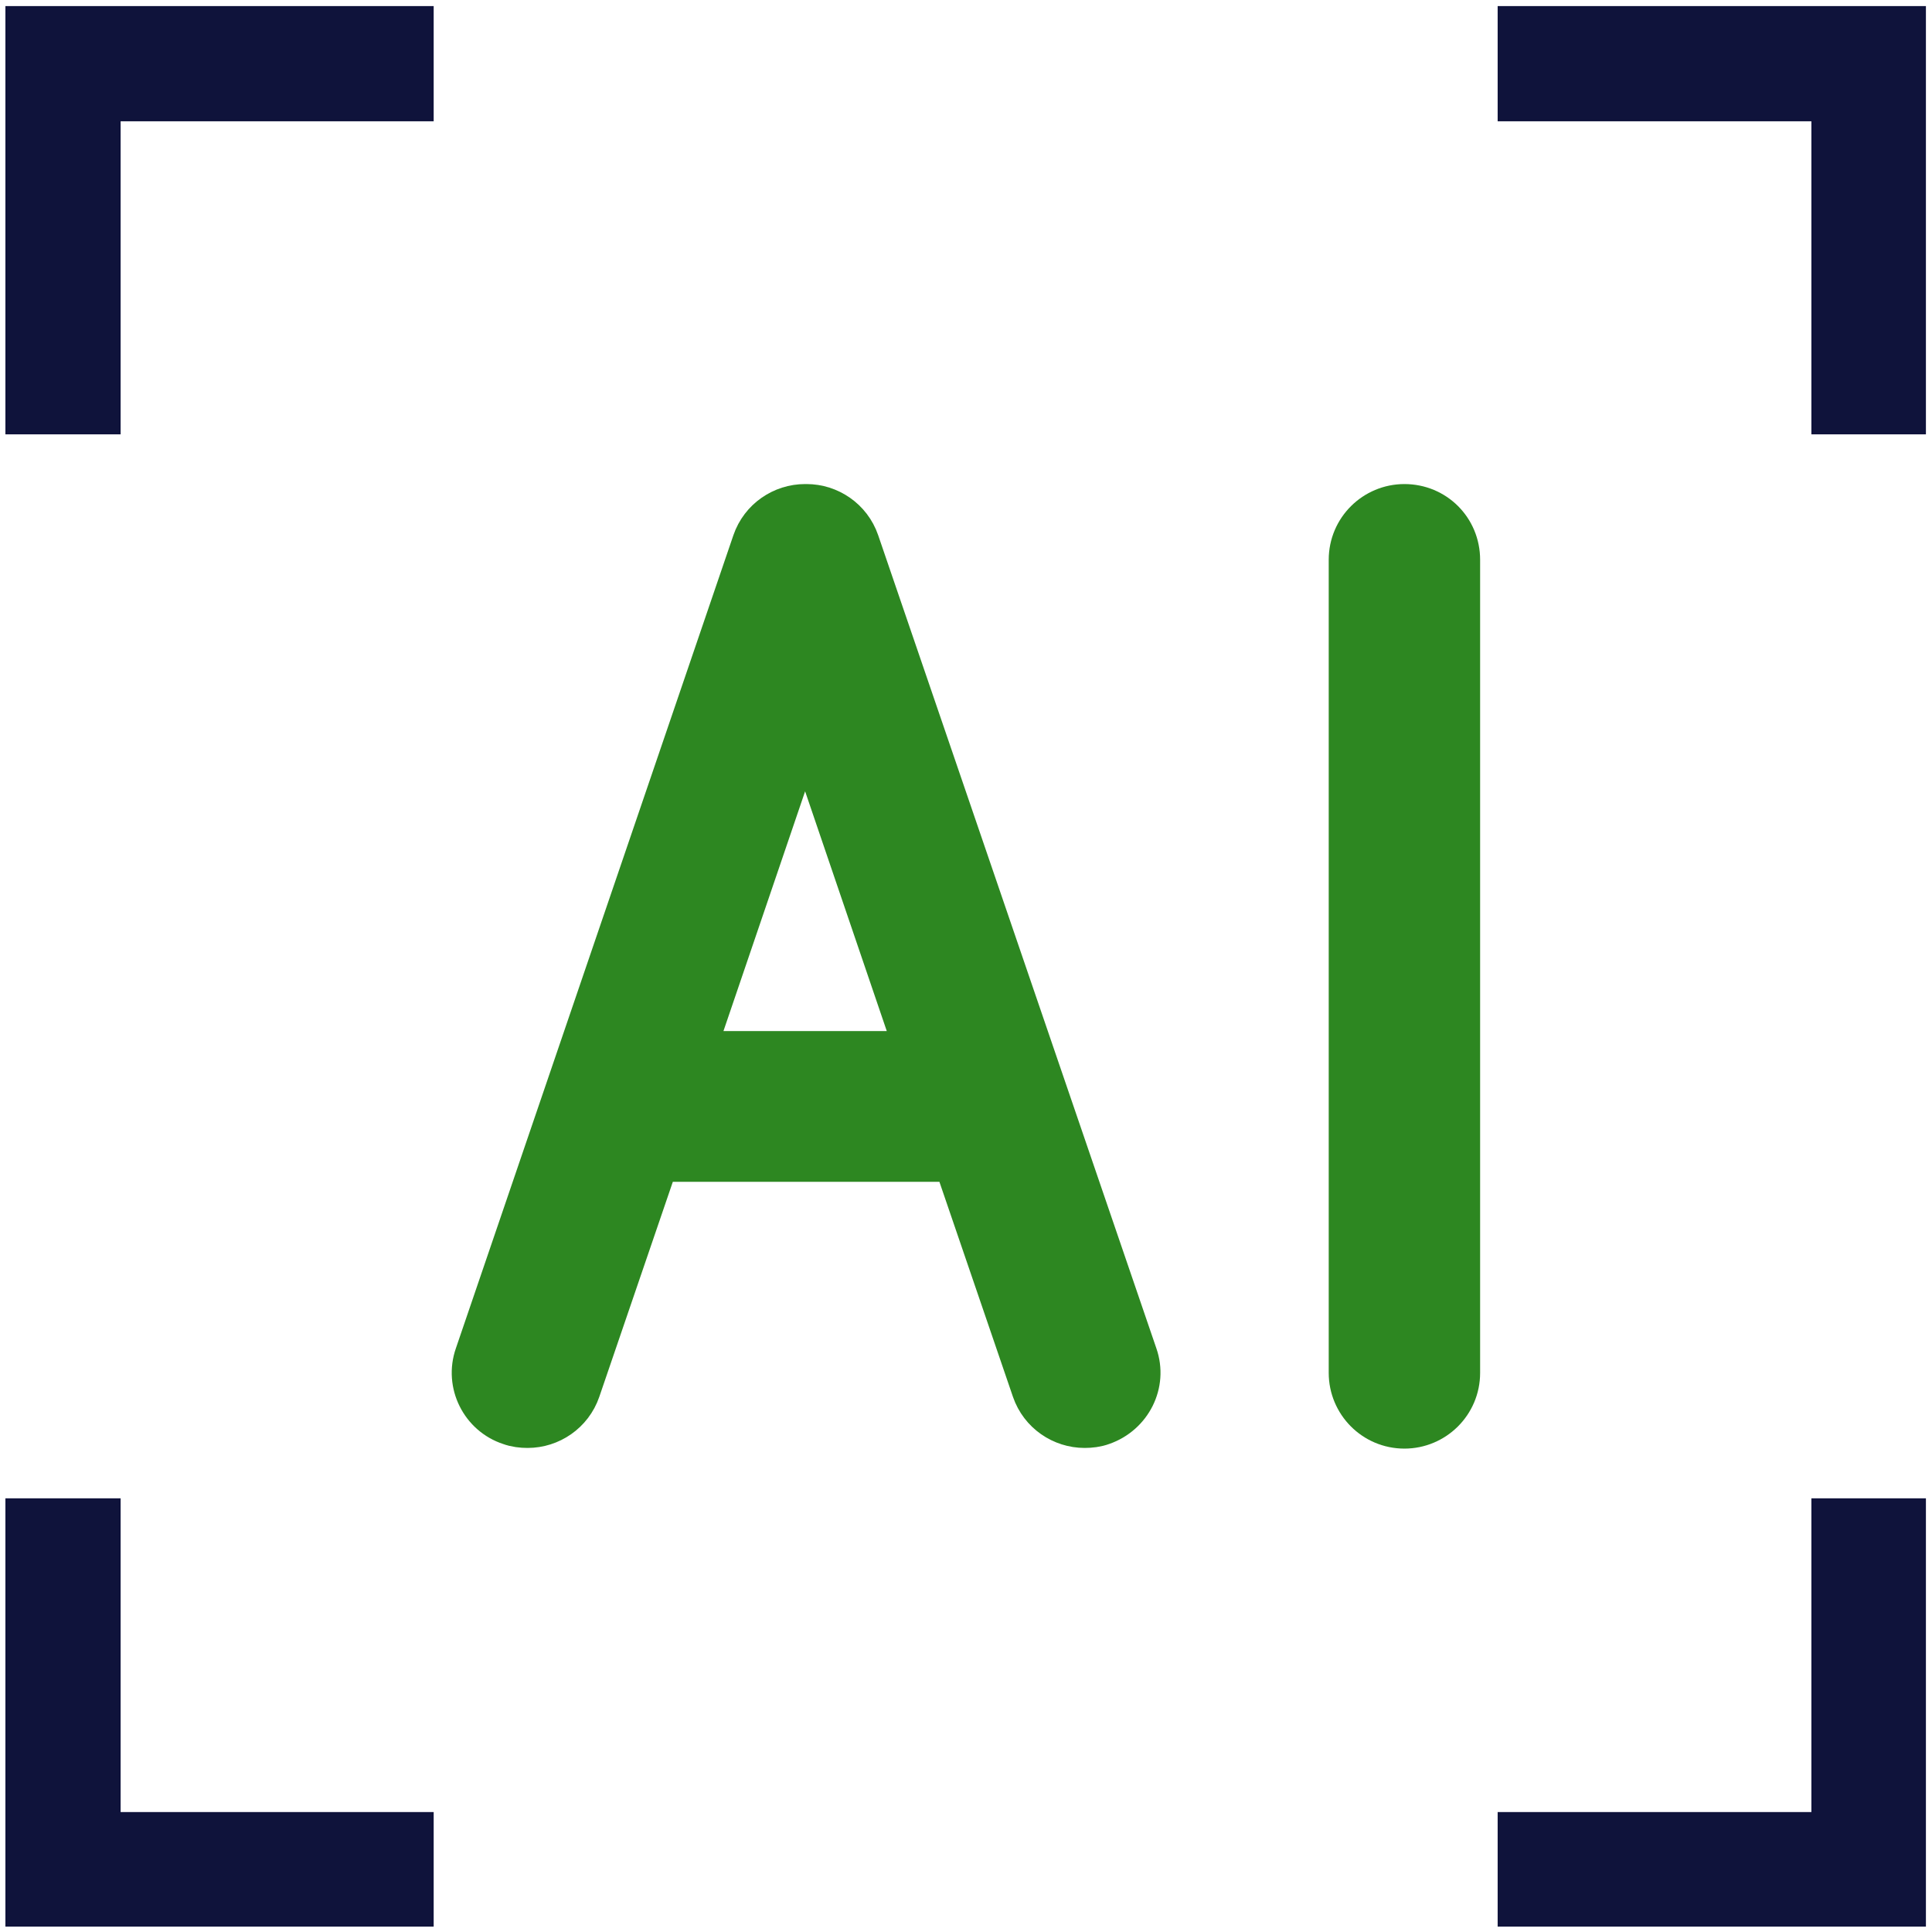
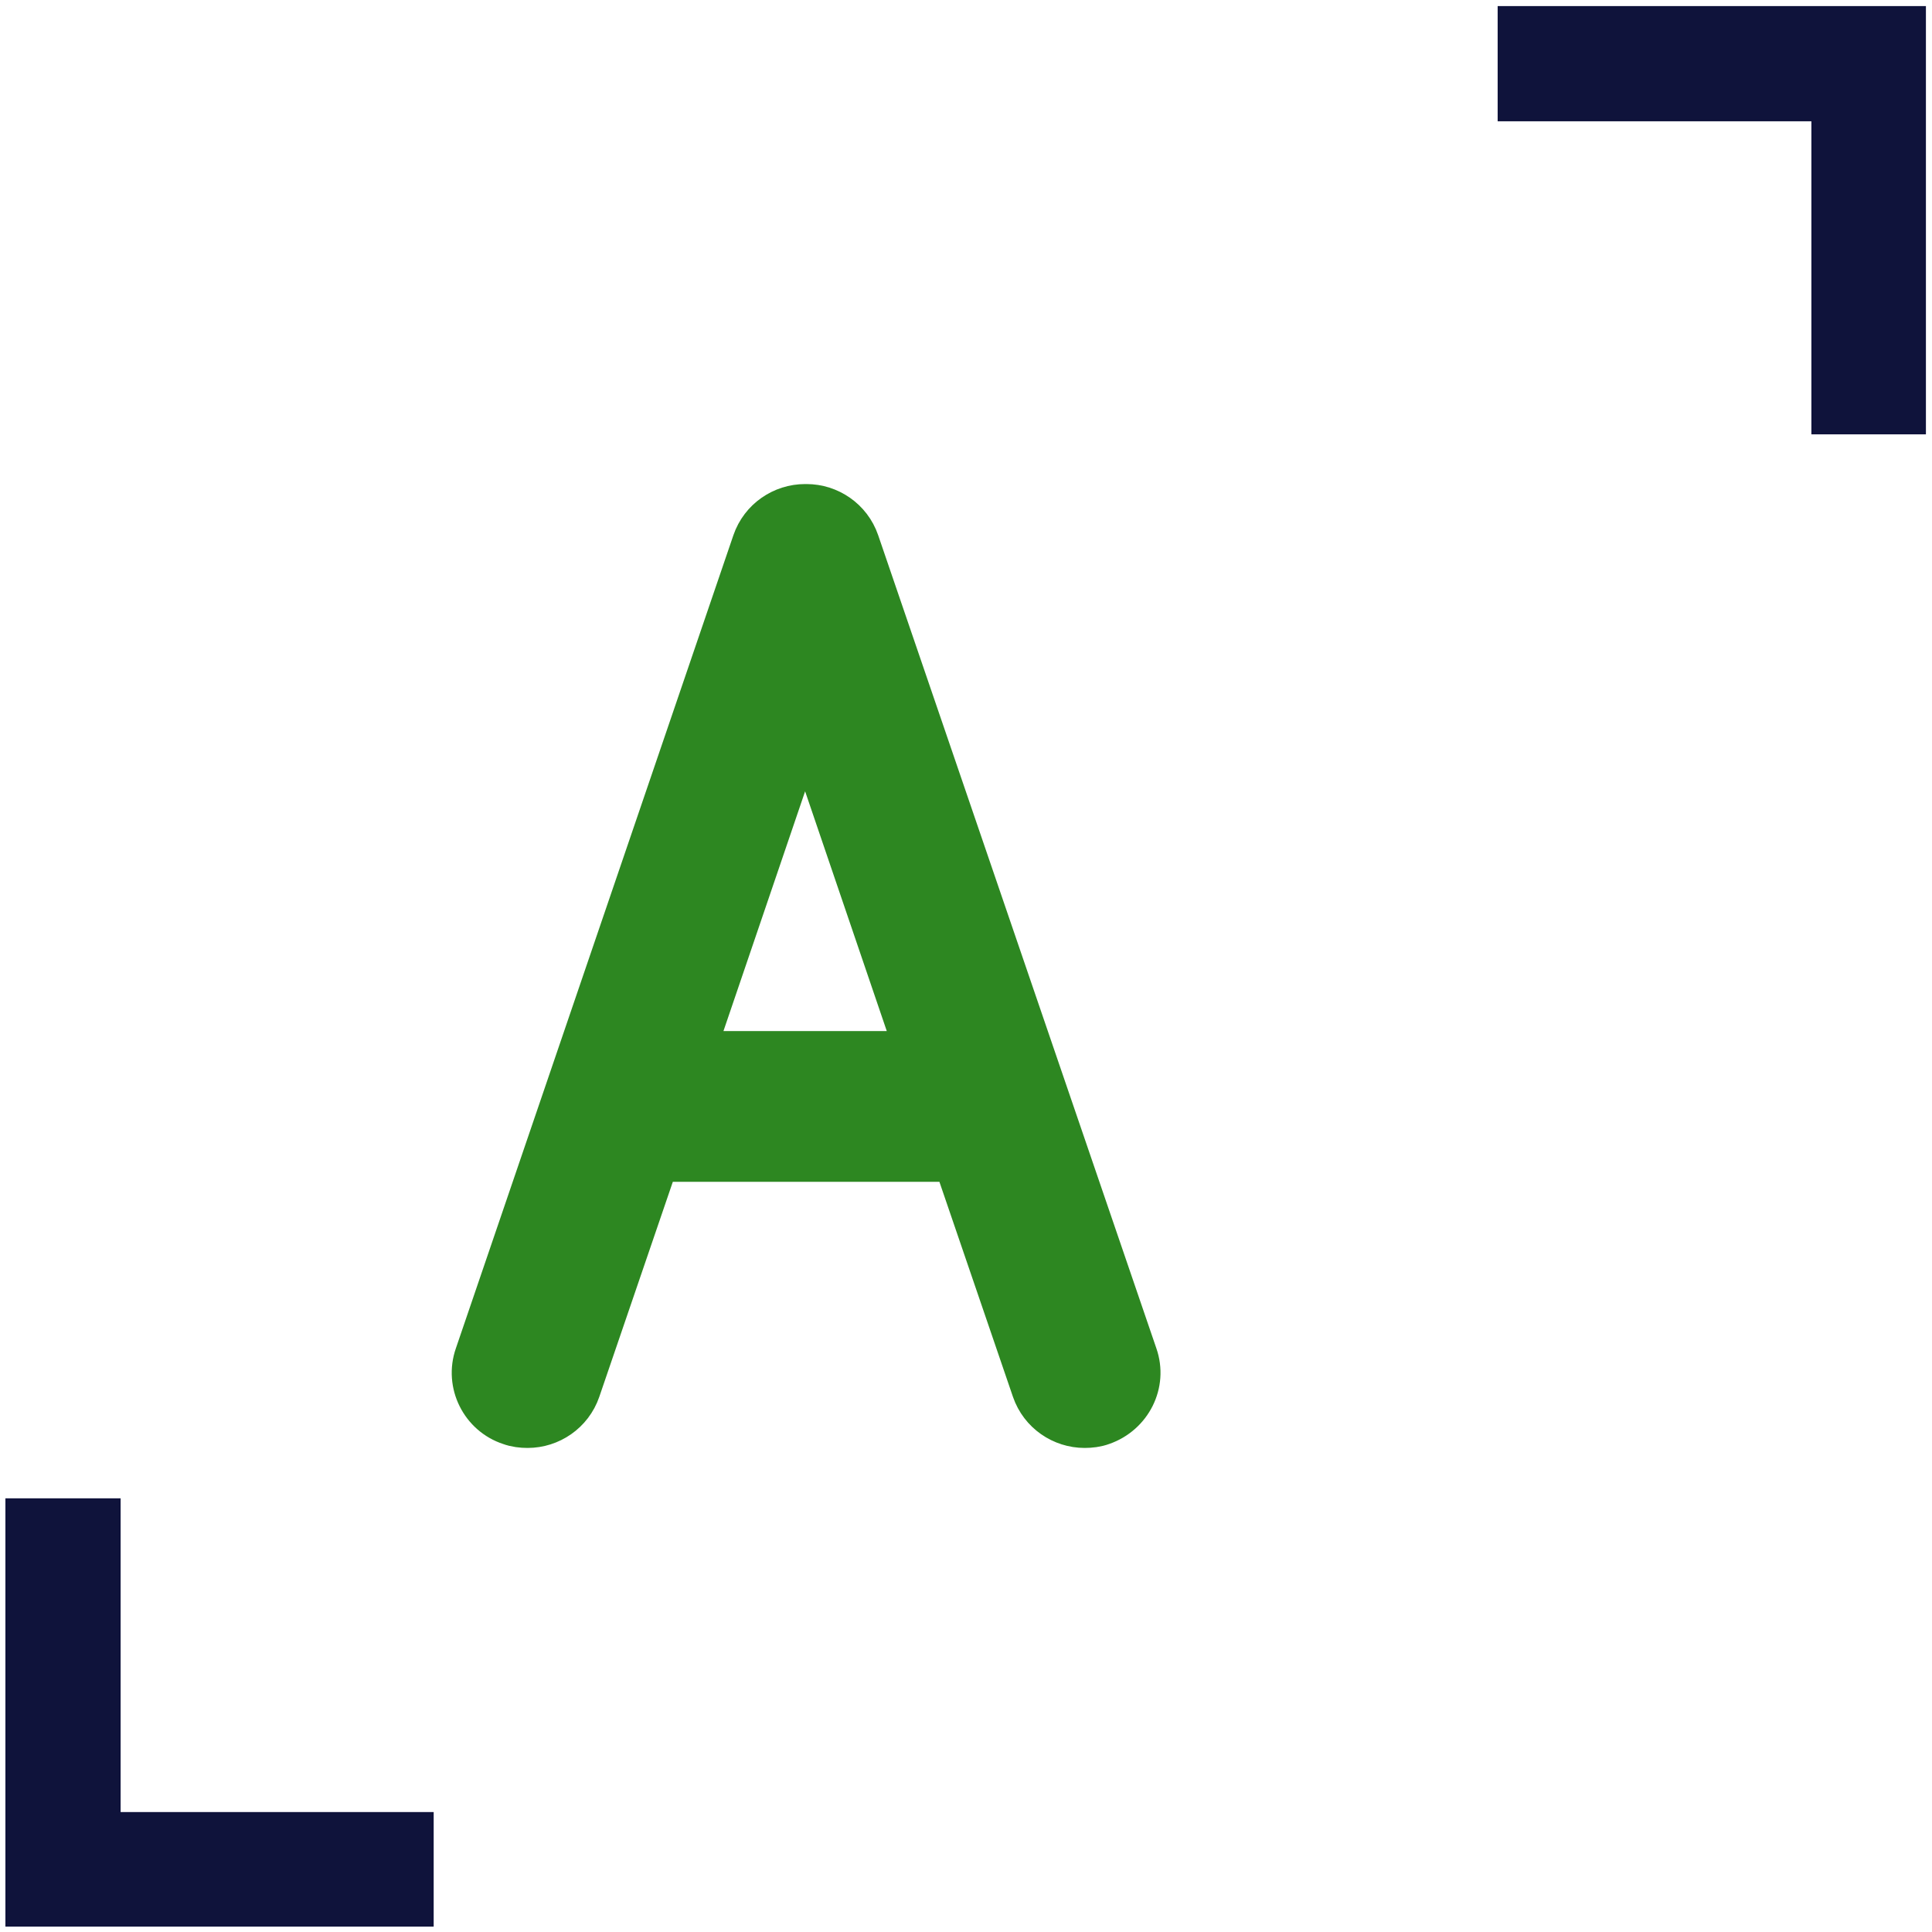
<svg xmlns="http://www.w3.org/2000/svg" version="1.1" id="Layer_1" x="0px" y="0px" viewBox="0 0 288.2 288.2" style="enable-background:new 0 0 288.2 288.2;" xml:space="preserve">
  <style type="text/css">
	.st0{fill:none;stroke:#2D8721;stroke-width:16.985;stroke-miterlimit:10;}
	.st1{fill:none;stroke:#0F133B;stroke-width:16.985;stroke-miterlimit:10;}
	.st2{fill:#2D8721;stroke:#2D8721;stroke-width:3;stroke-miterlimit:10;}
	.st3{fill:#0F133B;stroke:#0F133B;stroke-width:2;stroke-miterlimit:10;}
	.st4{fill:#2D8721;stroke:#2D8721;stroke-width:7.184;stroke-miterlimit:10;}
</style>
  <g>
    <g>
-       <polygon class="st1" points="9.5,56.3 9.3,56.3 9.3,9.4 56.2,9.4 56.2,9.6 9.5,9.6   " />
      <polygon class="st1" points="278.8,56.3 278.7,56.3 278.7,9.6 231.9,9.6 231.9,9.4 278.8,9.4   " />
      <polygon class="st1" points="56.2,278.9 9.3,278.9 9.3,232 9.5,232 9.5,278.8 56.2,278.8   " />
-       <polygon class="st1" points="278.8,278.9 231.9,278.9 231.9,278.8 278.7,278.8 278.7,232 278.8,232   " />
    </g>
  </g>
  <g>
    <path class="st4" d="M127.6,81c-1.1-3.2-4.1-5.2-7.3-5.2c0,0-0.1,0-0.1,0c0,0-0.1,0-0.1,0c-3.2,0-6.2,2-7.3,5.2L71.4,202.3   c-1.4,4,0.8,8.4,4.8,9.7c0.8,0.3,1.7,0.4,2.5,0.4c3.2,0,6.2-2,7.3-5.2l11.8-34.5h44.9l11.8,34.5c1.1,3.2,4.1,5.2,7.3,5.2   c0.8,0,1.7-0.1,2.5-0.4c4-1.4,6.2-5.7,4.8-9.7L127.6,81z M102.9,157.4l17.2-50.5l17.2,50.5H102.9z" />
-     <path class="st4" d="M209.5,75.8c-4.2,0-7.7,3.4-7.7,7.7v121.3c0,4.2,3.4,7.7,7.7,7.7c4.2,0,7.7-3.4,7.7-7.7V83.5   C217.2,79.2,213.8,75.8,209.5,75.8z" />
  </g>
</svg>